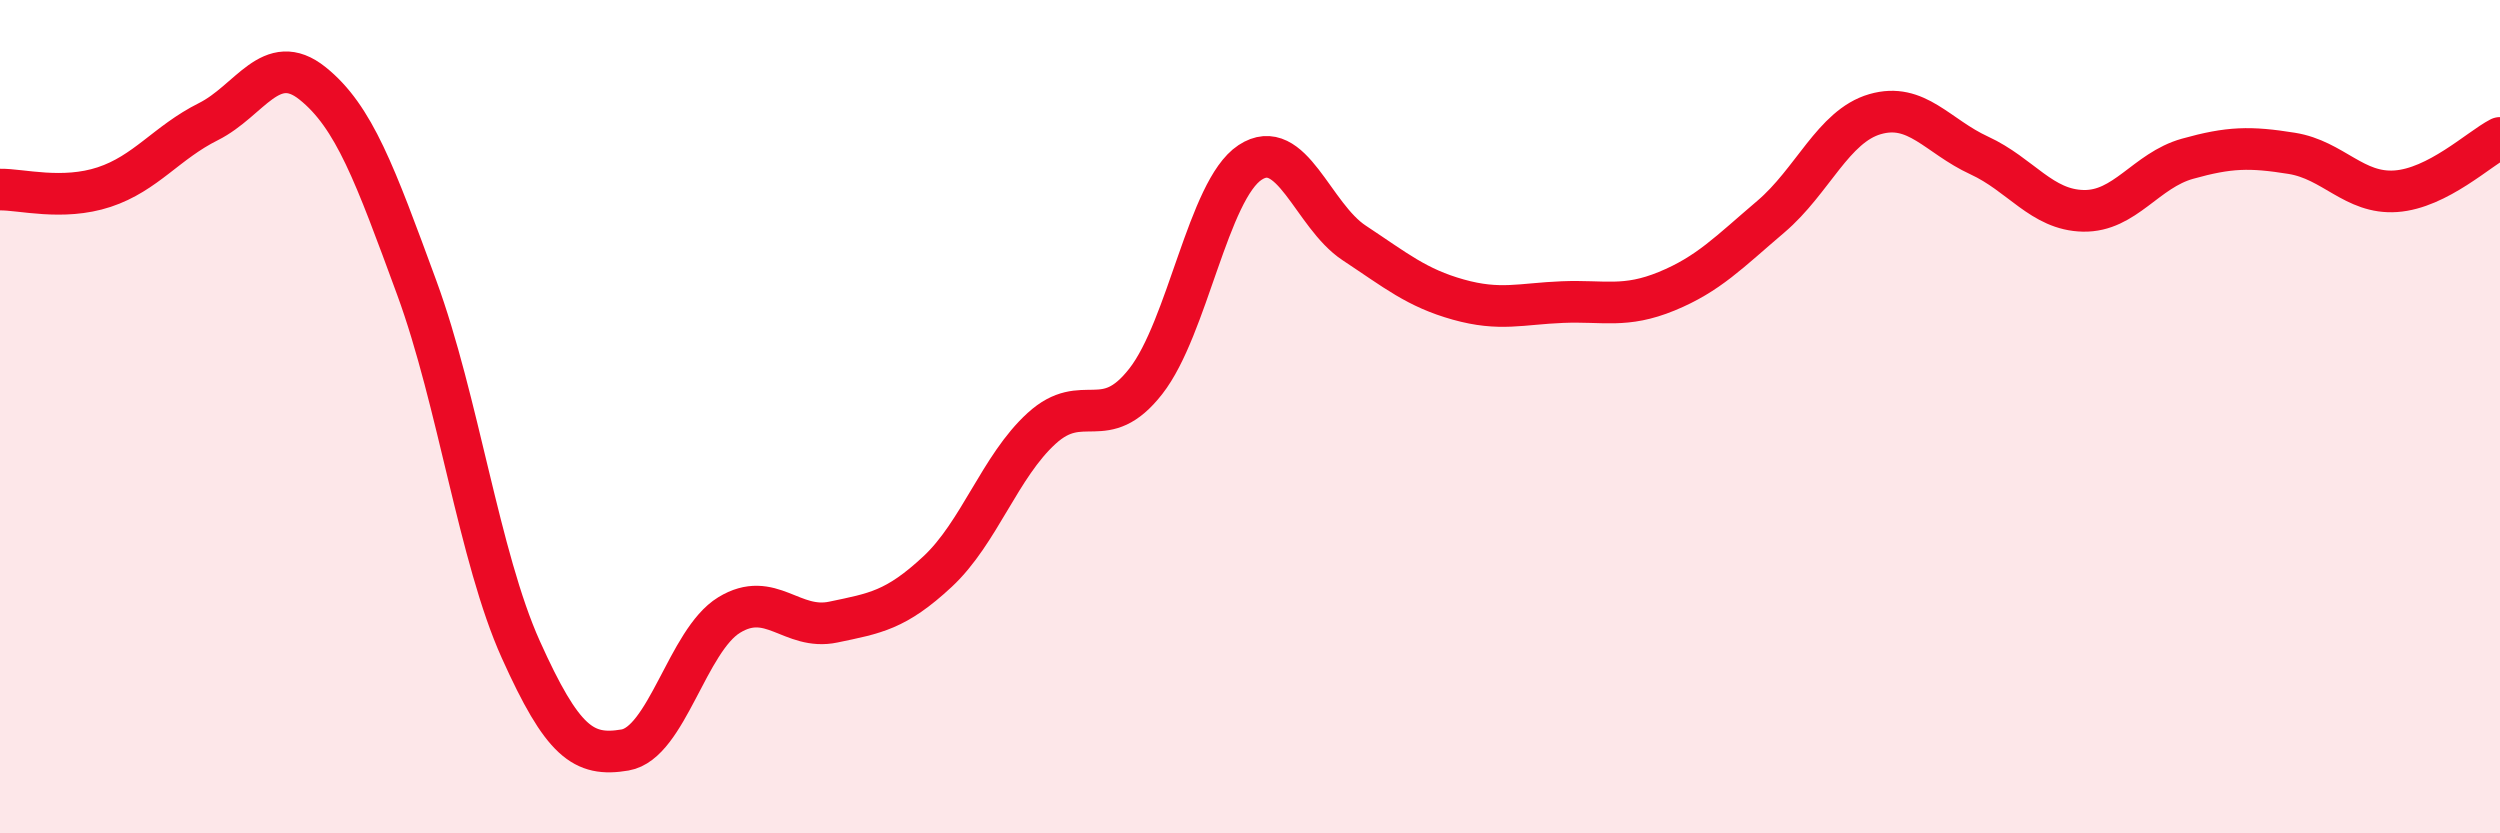
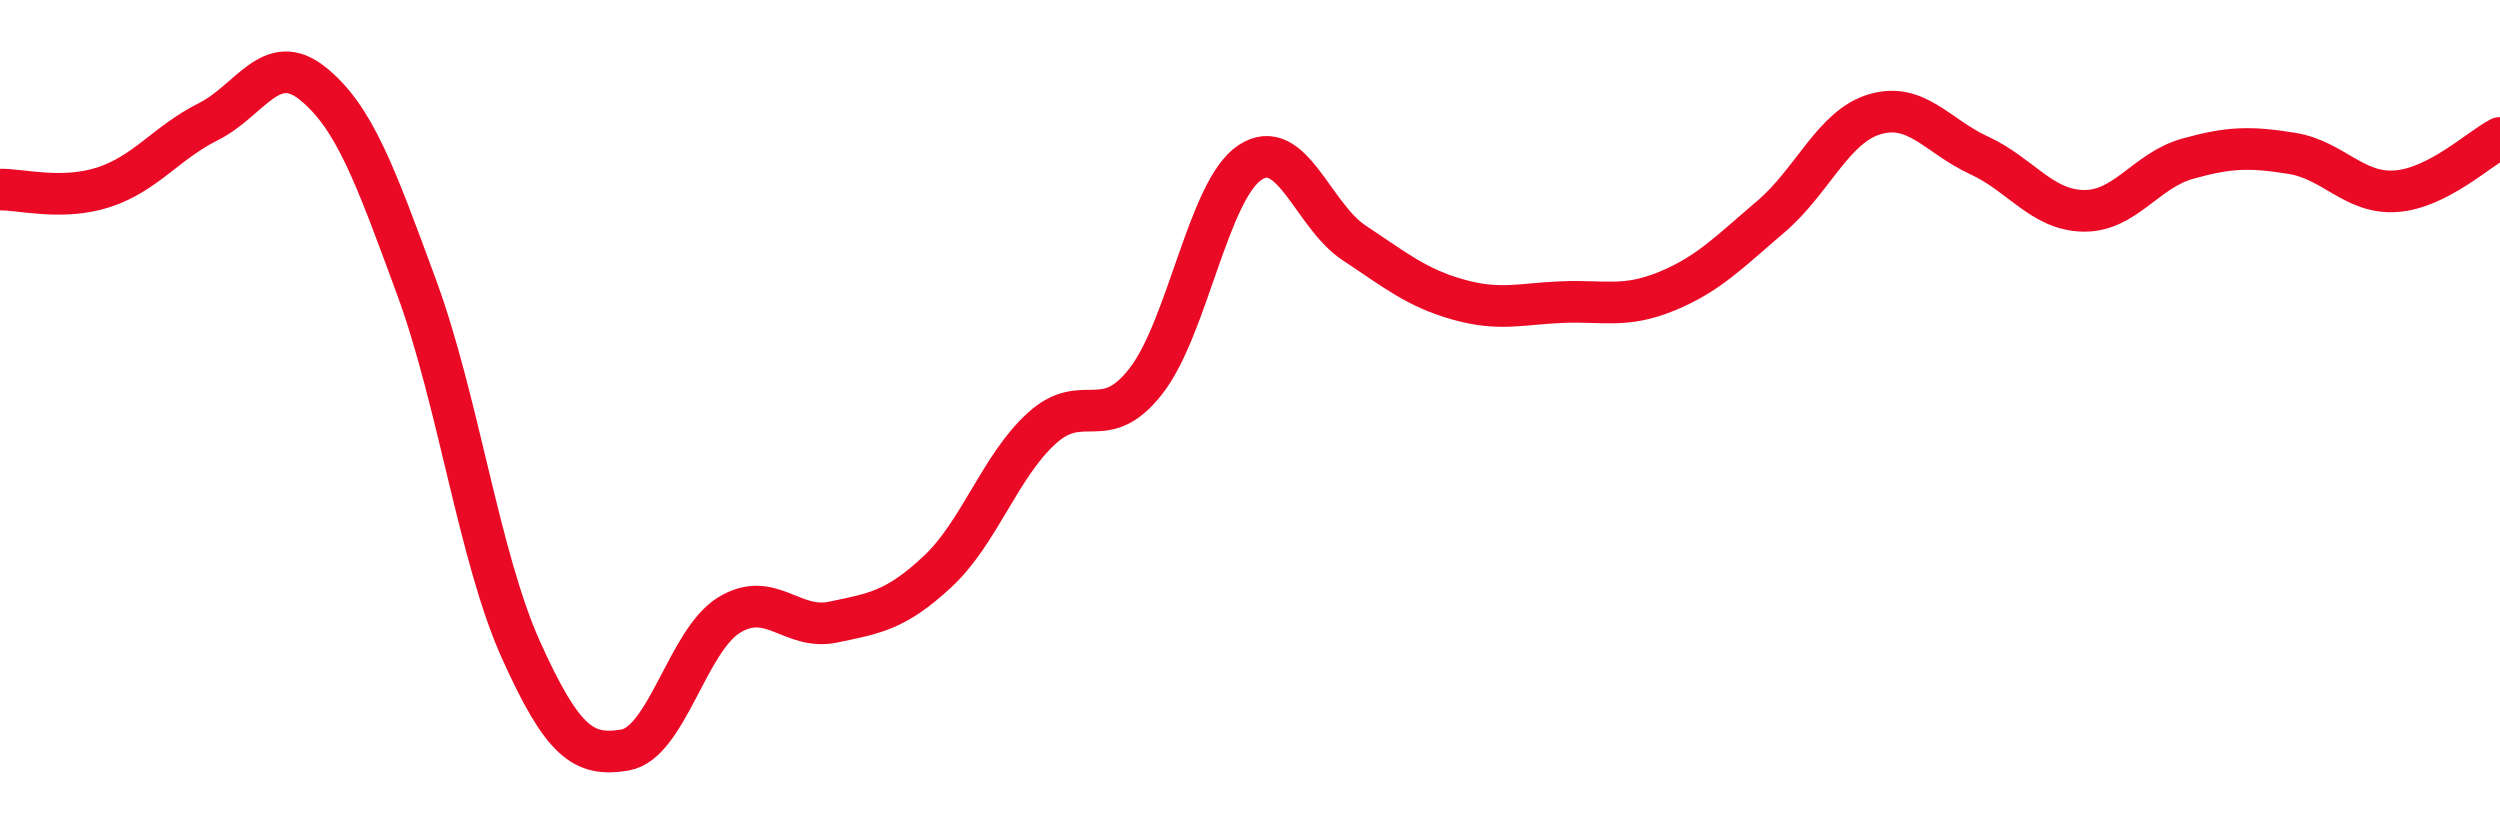
<svg xmlns="http://www.w3.org/2000/svg" width="60" height="20" viewBox="0 0 60 20">
-   <path d="M 0,4.55 C 0.5,4.54 1.5,4.82 2.5,4.49 C 3.5,4.16 4,3.42 5,2.92 C 6,2.42 6.5,1.2 7.5,2 C 8.5,2.8 9,4.18 10,6.9 C 11,9.62 11.5,13.37 12.5,15.59 C 13.5,17.81 14,18.17 15,18 C 16,17.83 16.5,15.37 17.5,14.76 C 18.5,14.15 19,15.14 20,14.93 C 21,14.72 21.5,14.65 22.5,13.72 C 23.5,12.79 24,11.19 25,10.28 C 26,9.37 26.5,10.43 27.5,9.15 C 28.5,7.87 29,4.56 30,3.9 C 31,3.24 31.5,5.17 32.5,5.83 C 33.5,6.49 34,6.91 35,7.19 C 36,7.47 36.5,7.29 37.5,7.25 C 38.5,7.21 39,7.4 40,6.99 C 41,6.58 41.5,6.05 42.5,5.2 C 43.5,4.35 44,3.03 45,2.74 C 46,2.45 46.5,3.27 47.5,3.73 C 48.5,4.19 49,5.04 50,5.06 C 51,5.08 51.5,4.09 52.5,3.81 C 53.5,3.53 54,3.52 55,3.68 C 56,3.84 56.5,4.66 57.5,4.59 C 58.5,4.52 59.5,3.57 60,3.31L60 20L0 20Z" fill="#EB0A25" opacity="0.1" stroke-linecap="round" stroke-linejoin="round" />
  <path d="M 0,4.55 C 0.5,4.54 1.5,4.82 2.5,4.49 C 3.5,4.16 4,3.42 5,2.92 C 6,2.42 6.5,1.2 7.5,2 C 8.5,2.8 9,4.18 10,6.9 C 11,9.62 11.5,13.37 12.5,15.59 C 13.5,17.81 14,18.17 15,18 C 16,17.83 16.5,15.37 17.5,14.76 C 18.5,14.15 19,15.14 20,14.93 C 21,14.72 21.5,14.65 22.5,13.72 C 23.5,12.79 24,11.19 25,10.28 C 26,9.37 26.5,10.43 27.5,9.15 C 28.5,7.87 29,4.56 30,3.9 C 31,3.24 31.5,5.17 32.5,5.83 C 33.5,6.49 34,6.91 35,7.19 C 36,7.47 36.5,7.29 37.5,7.25 C 38.5,7.21 39,7.4 40,6.99 C 41,6.58 41.5,6.05 42.5,5.2 C 43.5,4.35 44,3.03 45,2.74 C 46,2.45 46.5,3.27 47.5,3.73 C 48.5,4.19 49,5.04 50,5.06 C 51,5.08 51.5,4.09 52.5,3.81 C 53.5,3.53 54,3.52 55,3.68 C 56,3.84 56.5,4.66 57.5,4.59 C 58.5,4.52 59.5,3.57 60,3.31" stroke="#EB0A25" stroke-width="1" fill="none" stroke-linecap="round" stroke-linejoin="round" />
</svg>